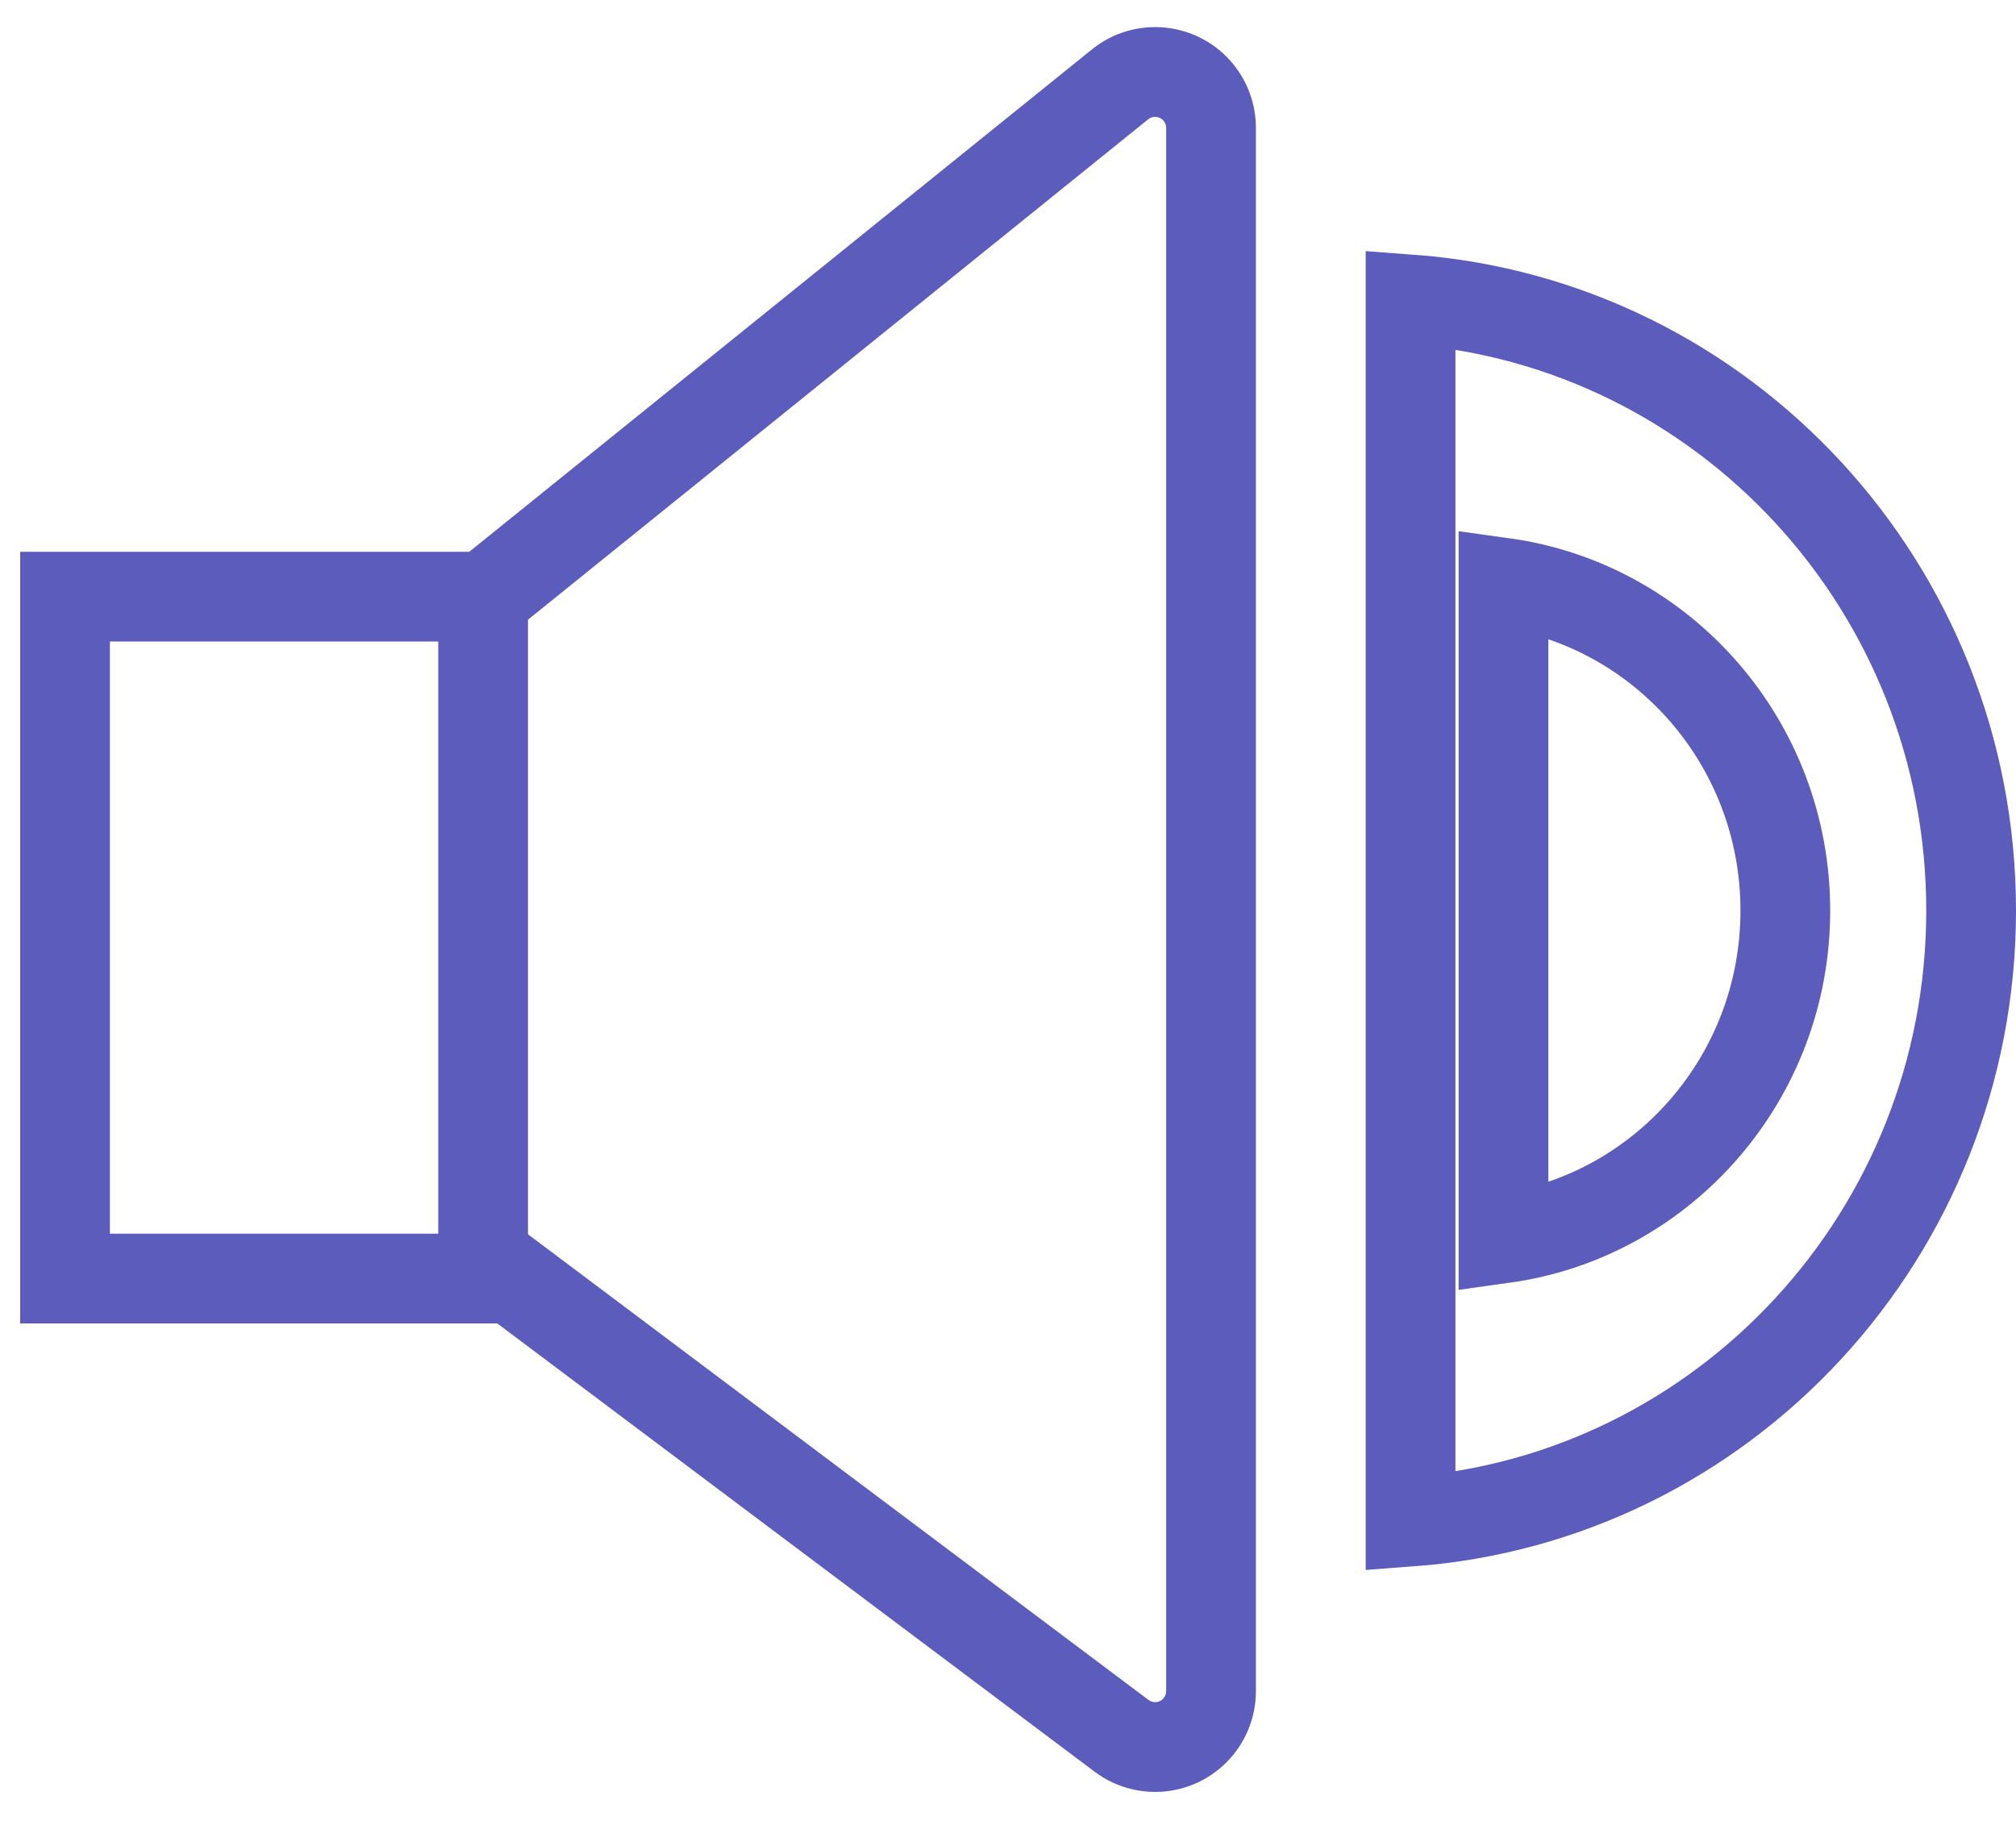
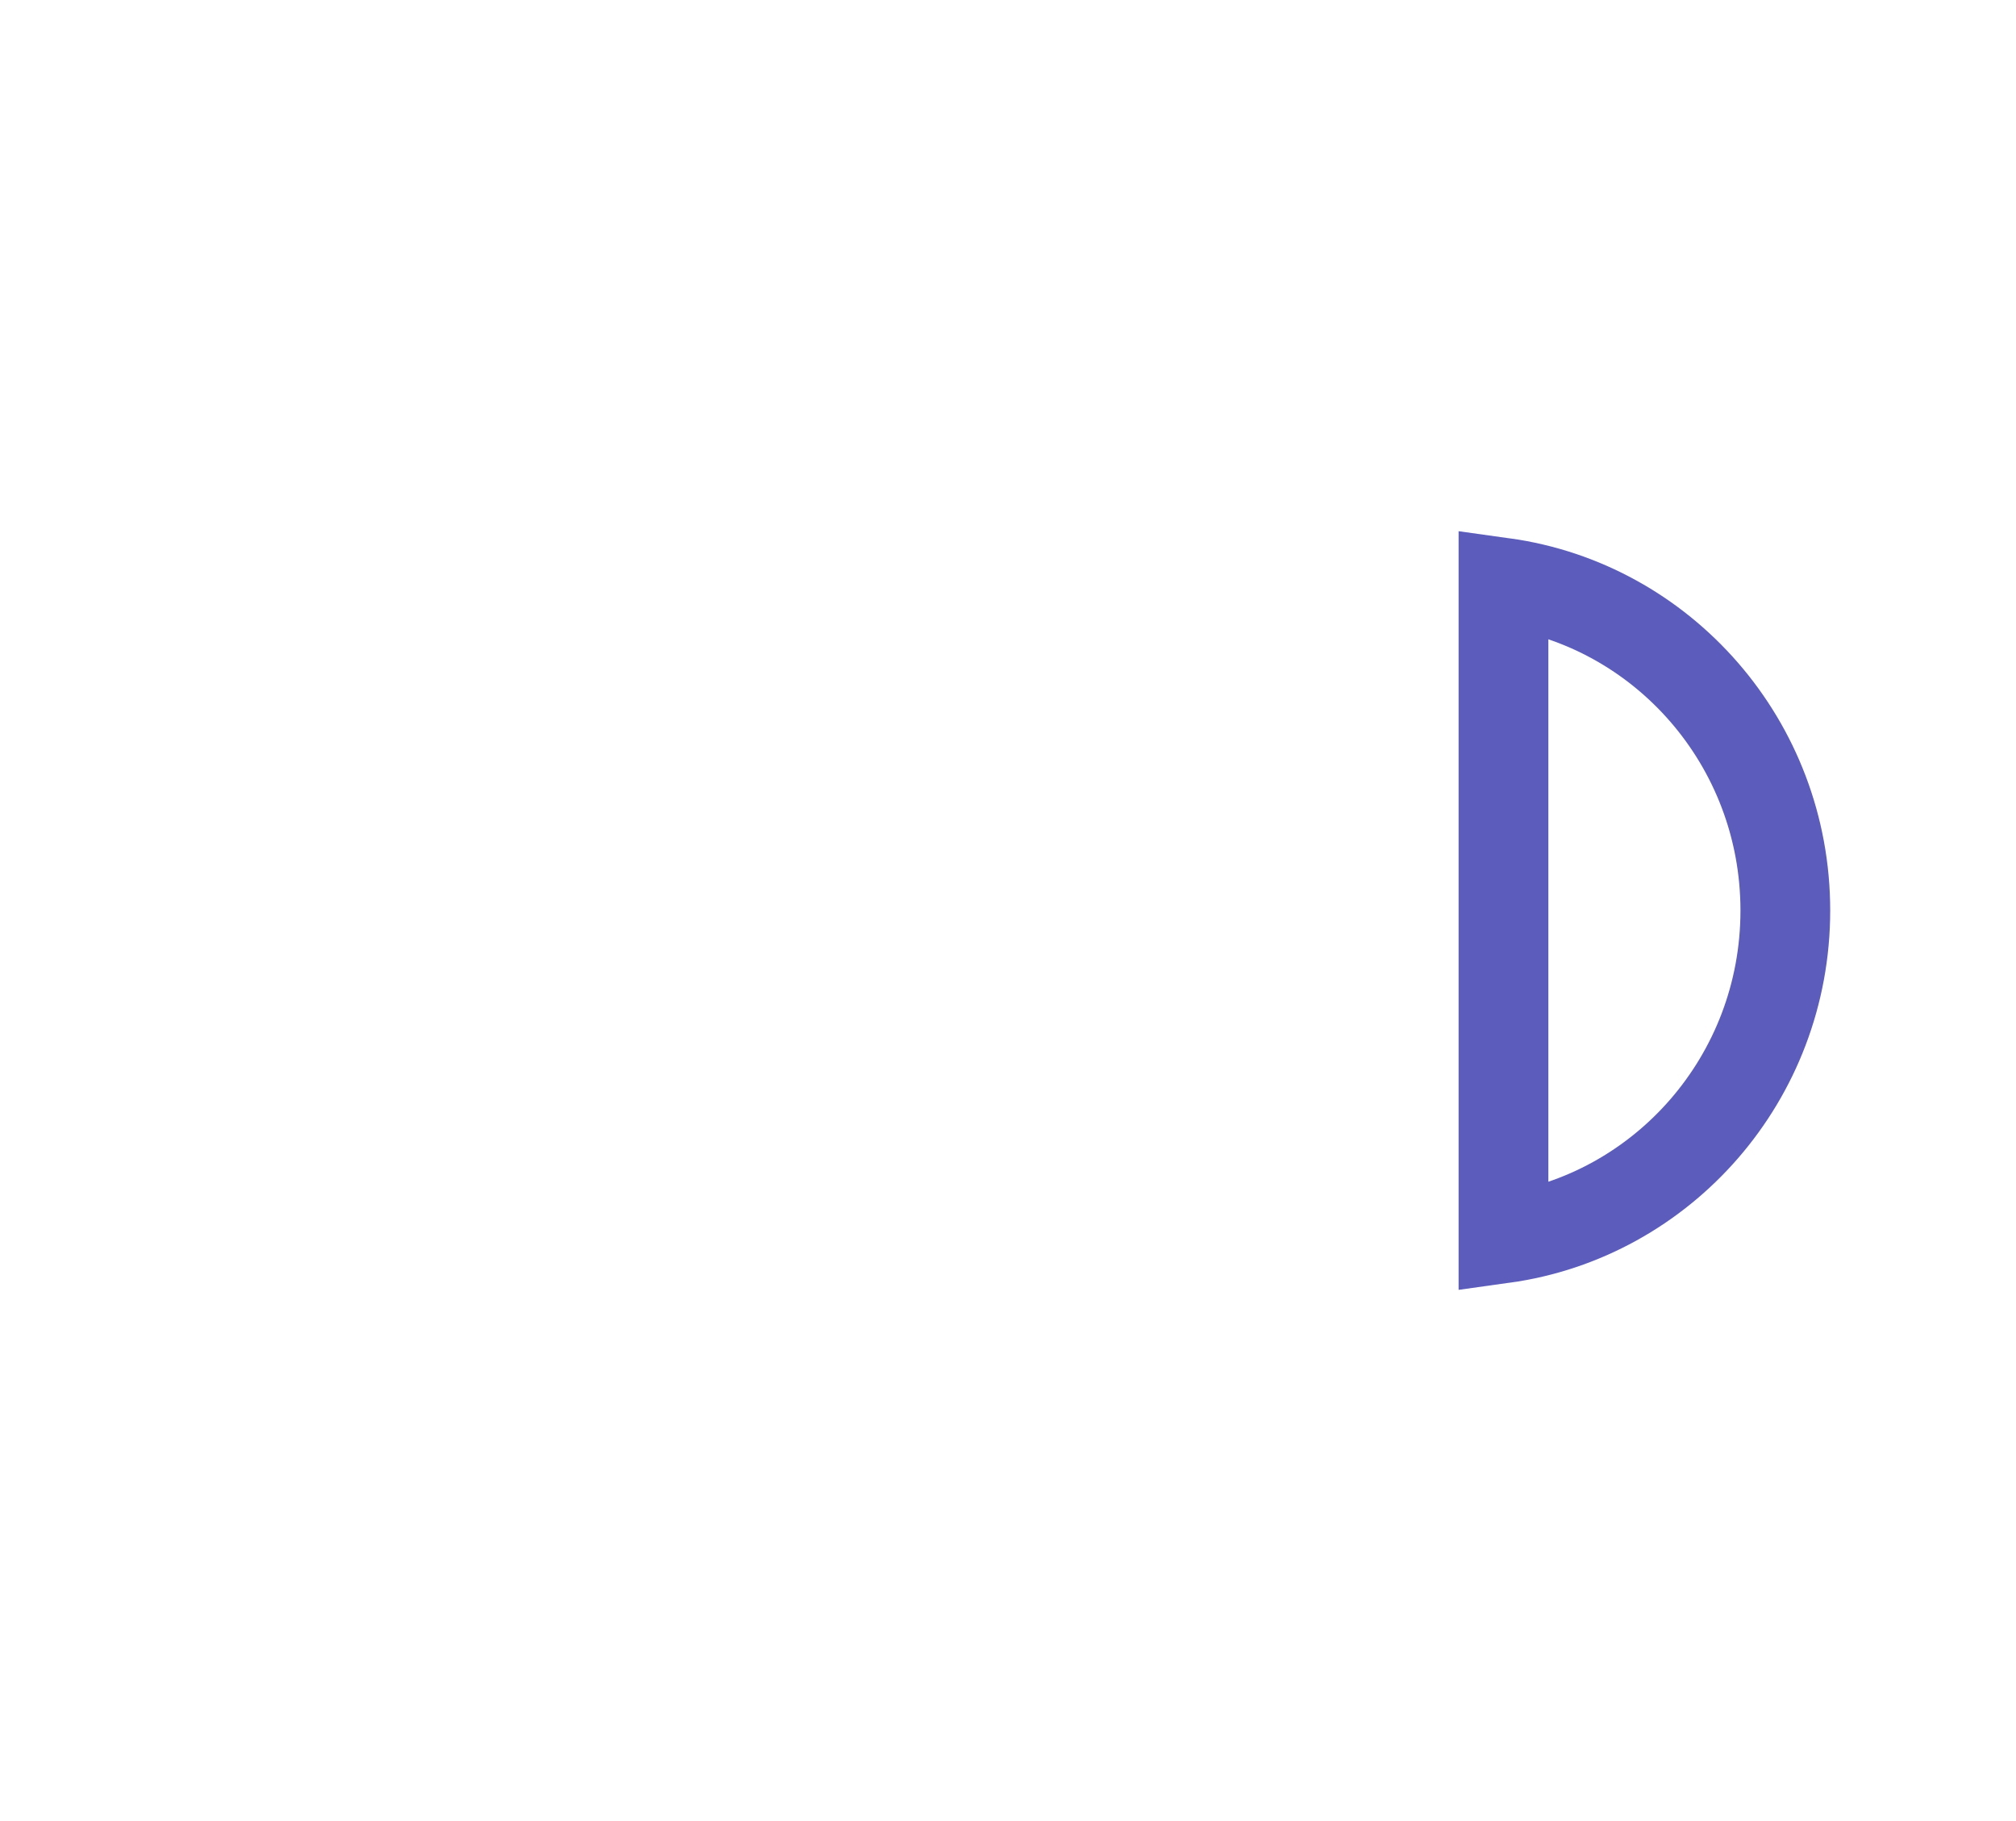
<svg xmlns="http://www.w3.org/2000/svg" width="31px" height="28px" viewBox="0 0 31 28" version="1.1">
  <title>Group 5</title>
  <desc>Created with Sketch.</desc>
  <defs />
  <g id="LC-Feature" stroke="none" stroke-width="1" fill="none" fill-rule="evenodd">
    <g id="LC_Feature" transform="translate(-947, -1885)" fill-rule="nonzero">
      <g id="Group-5" transform="translate(947, 1885)">
-         <path d="M1.69,18.969 L8.107,18.969 L17.661,26.138 C17.69,26.16 17.726,26.172 17.763,26.172 C17.856,26.172 17.932,26.096 17.932,26.002 L17.932,1.966 C17.932,1.928 17.919,1.89 17.895,1.86 C17.836,1.787 17.729,1.776 17.656,1.834 L7.703,9.864 L1.69,9.864 L1.69,18.969 Z M7.647,20.349 L0.31,20.349 L0.31,8.484 L7.216,8.484 L16.79,0.76 C17.456,0.223 18.431,0.327 18.969,0.993 C19.191,1.269 19.312,1.612 19.312,1.966 L19.312,26.002 C19.312,26.858 18.619,27.552 17.763,27.552 C17.427,27.552 17.101,27.443 16.833,27.242 L7.647,20.349 Z" id="Path-10" fill="#5C5CBD" />
        <path d="M23.119,19.04 C25.566,18.7 27.453,16.574 27.453,14 C27.453,11.426 25.566,9.3 23.119,8.96 L23.119,19.04 Z" id="Oval-3" stroke="#5C5CBD" stroke-width="1.38" />
-         <path d="M21.69,23.396 C26.508,23.038 30.31,18.97 30.31,14 C30.31,9.03 26.508,4.962 21.69,4.604 L21.69,23.396 Z" id="Oval-3-Copy" stroke="#5C5CBD" stroke-width="1.38" />
-         <polygon id="Line-10" fill="#5C5CBD" points="6.739 9.098 8.119 9.098 8.119 19.867 6.739 19.867" />
      </g>
    </g>
  </g>
</svg>